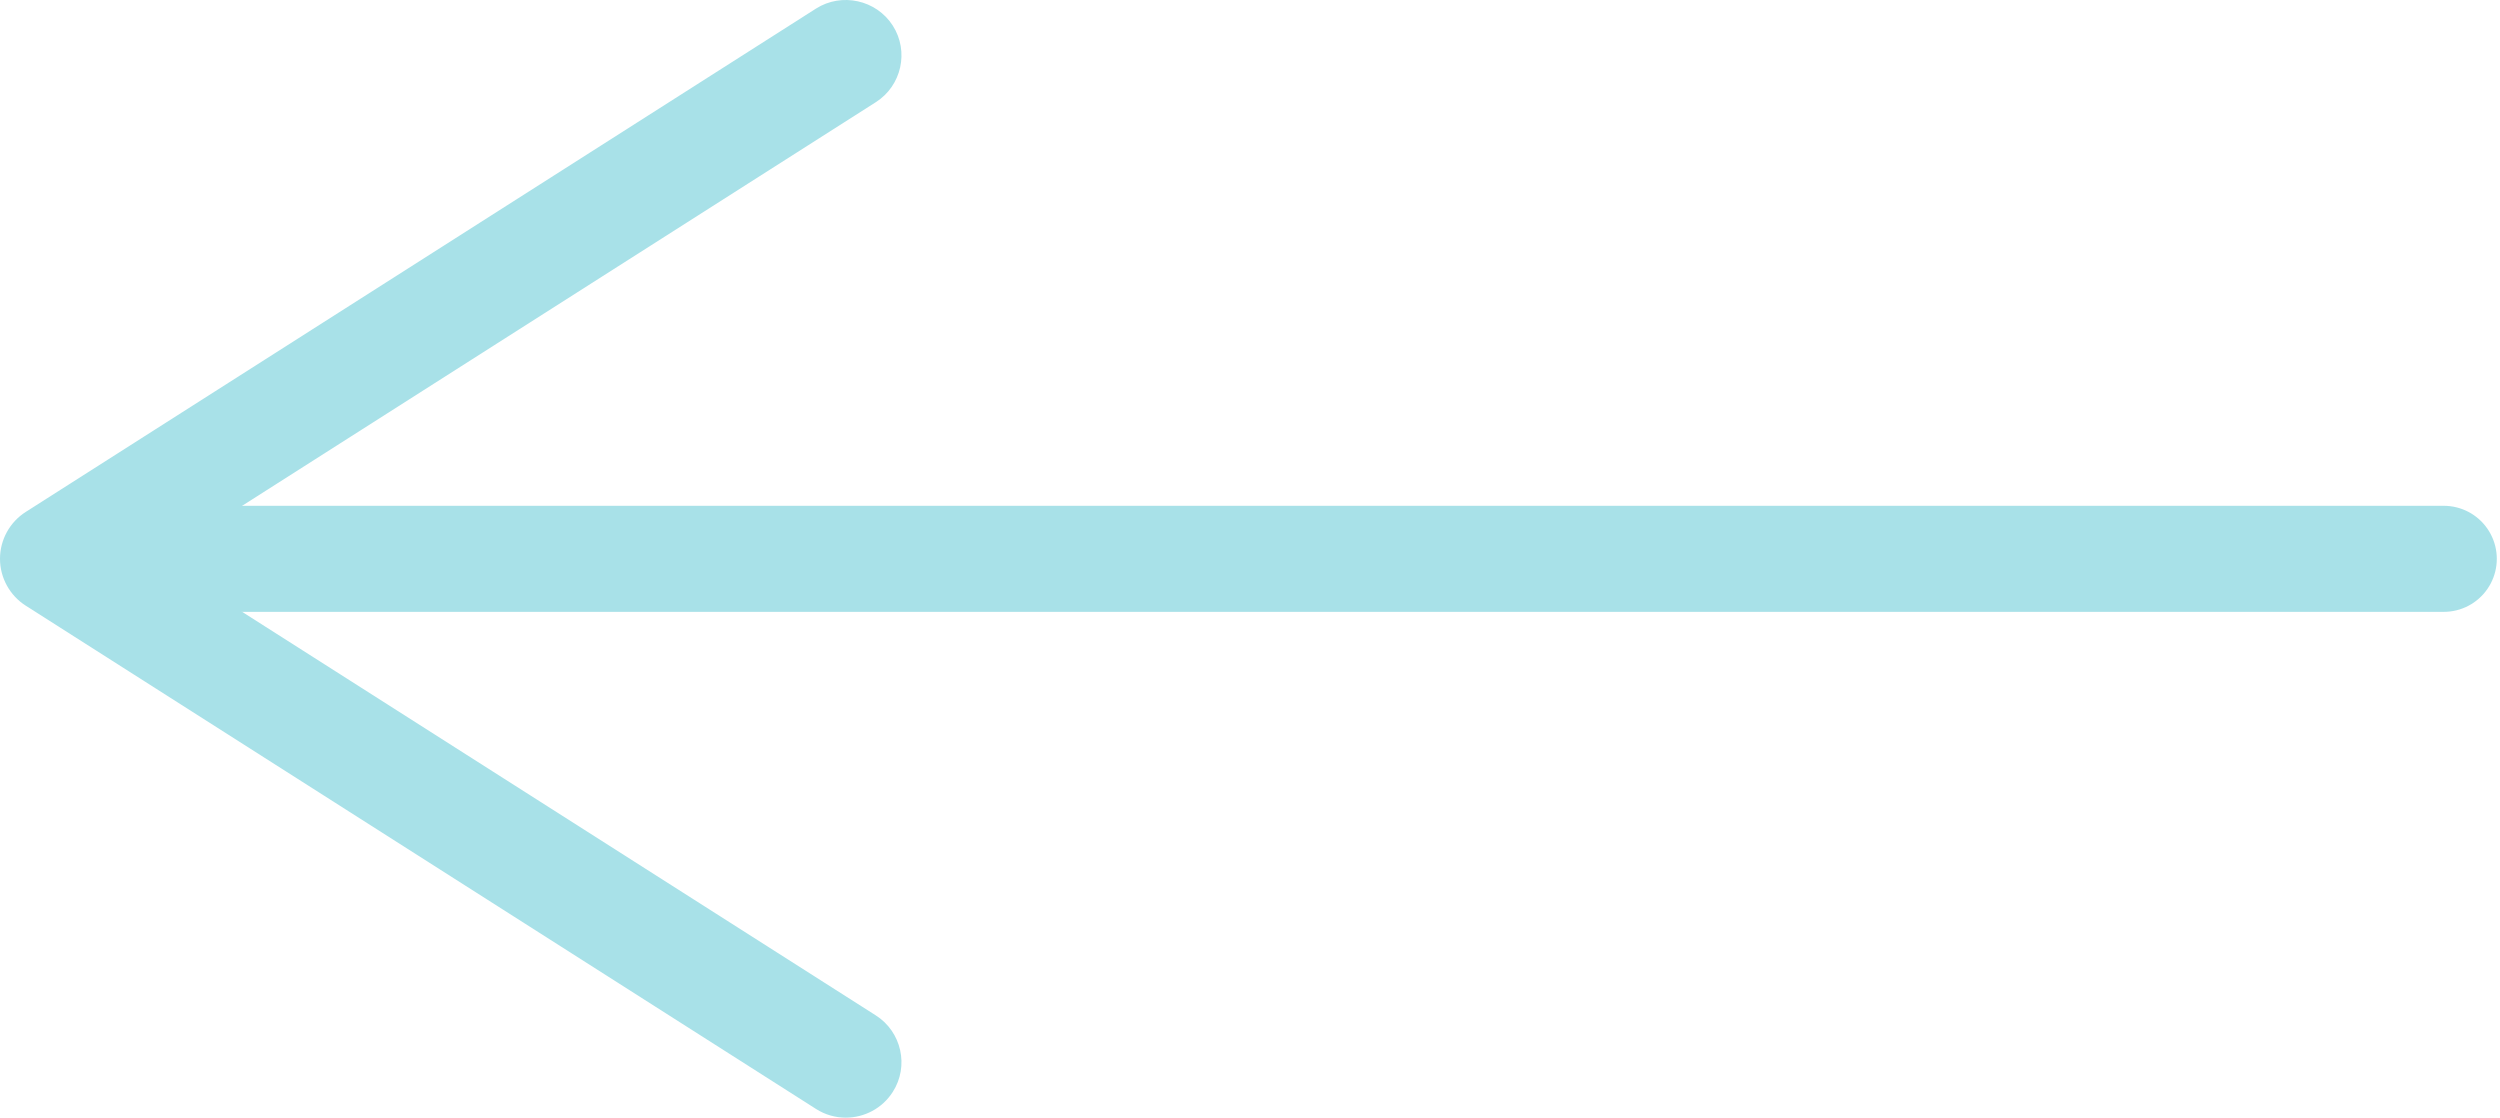
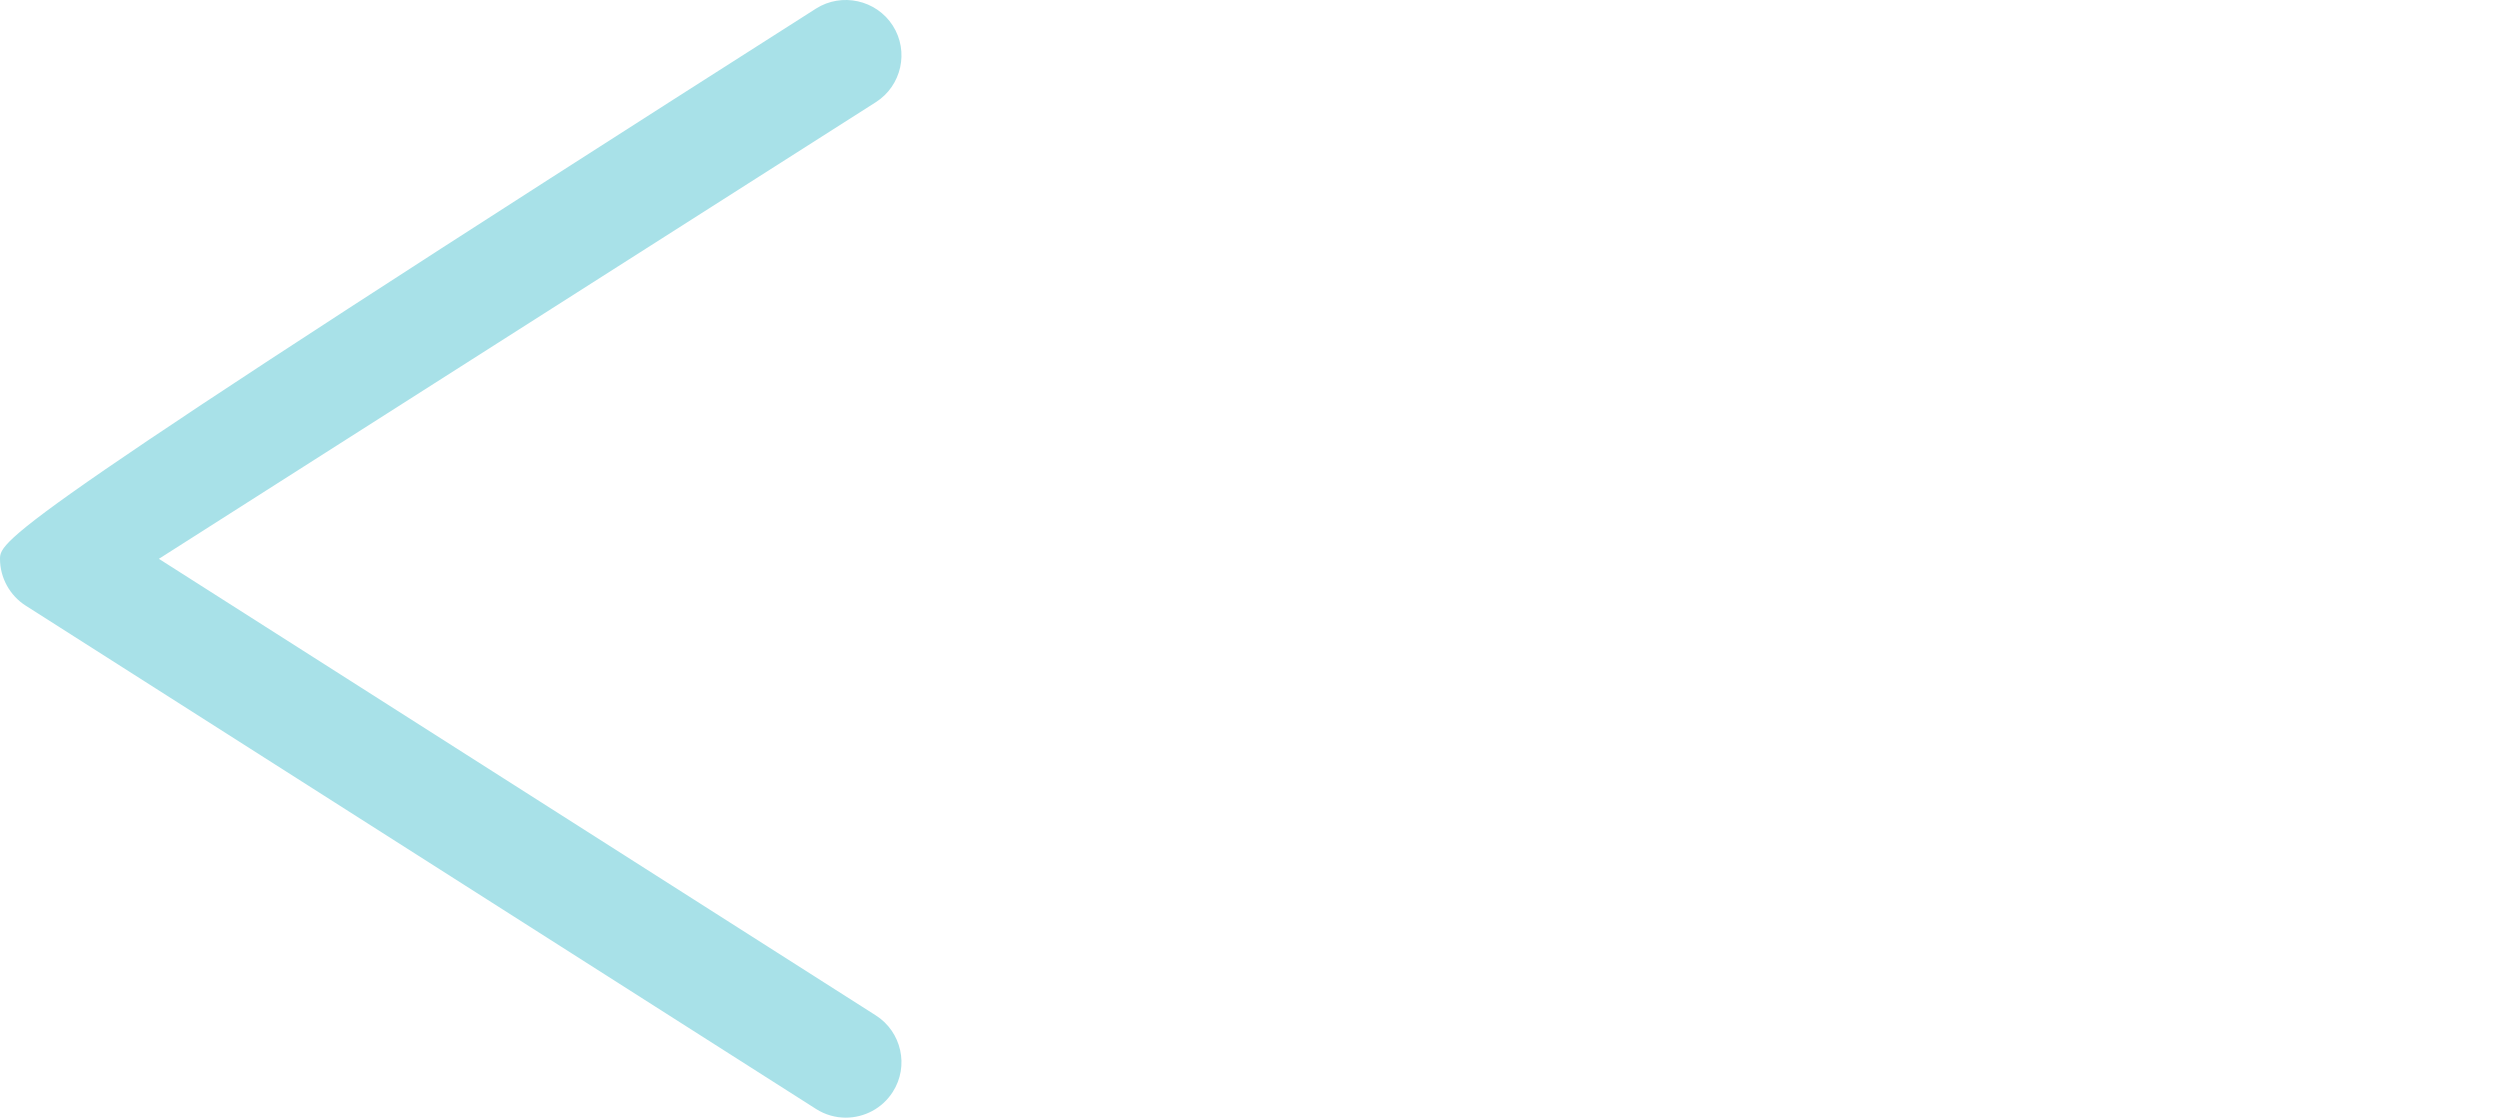
<svg xmlns="http://www.w3.org/2000/svg" viewBox="0 0 42.5 19" version="1.1">
-   <line x1="2.27" y1="9.5" x2="41.544" y2="9.5" stroke="#A8E1E8" stroke-width="1.803" stroke-linecap="round" stroke-linejoin="round" />
-   <path d="M 15.177 18.563 C 15.458 18.125 15.327 17.539 14.886 17.26 L 2.701 9.5 L 14.886 1.739 C 15.327 1.46 15.458 0.874 15.177 0.435 C 14.897 -0.003 14.308 -0.131 13.872 0.146 L 0.437 8.703 C 0.166 8.876 0 9.176 0 9.5 C 0 9.822 0.166 10.123 0.437 10.296 L 13.872 18.852 C 14.03 18.953 14.206 19 14.378 19 C 14.69 19 14.996 18.846 15.177 18.563" fill="#A8E1E8" />
+   <path d="M 15.177 18.563 C 15.458 18.125 15.327 17.539 14.886 17.26 L 2.701 9.5 L 14.886 1.739 C 15.327 1.46 15.458 0.874 15.177 0.435 C 14.897 -0.003 14.308 -0.131 13.872 0.146 C 0.166 8.876 0 9.176 0 9.5 C 0 9.822 0.166 10.123 0.437 10.296 L 13.872 18.852 C 14.03 18.953 14.206 19 14.378 19 C 14.69 19 14.996 18.846 15.177 18.563" fill="#A8E1E8" />
</svg>